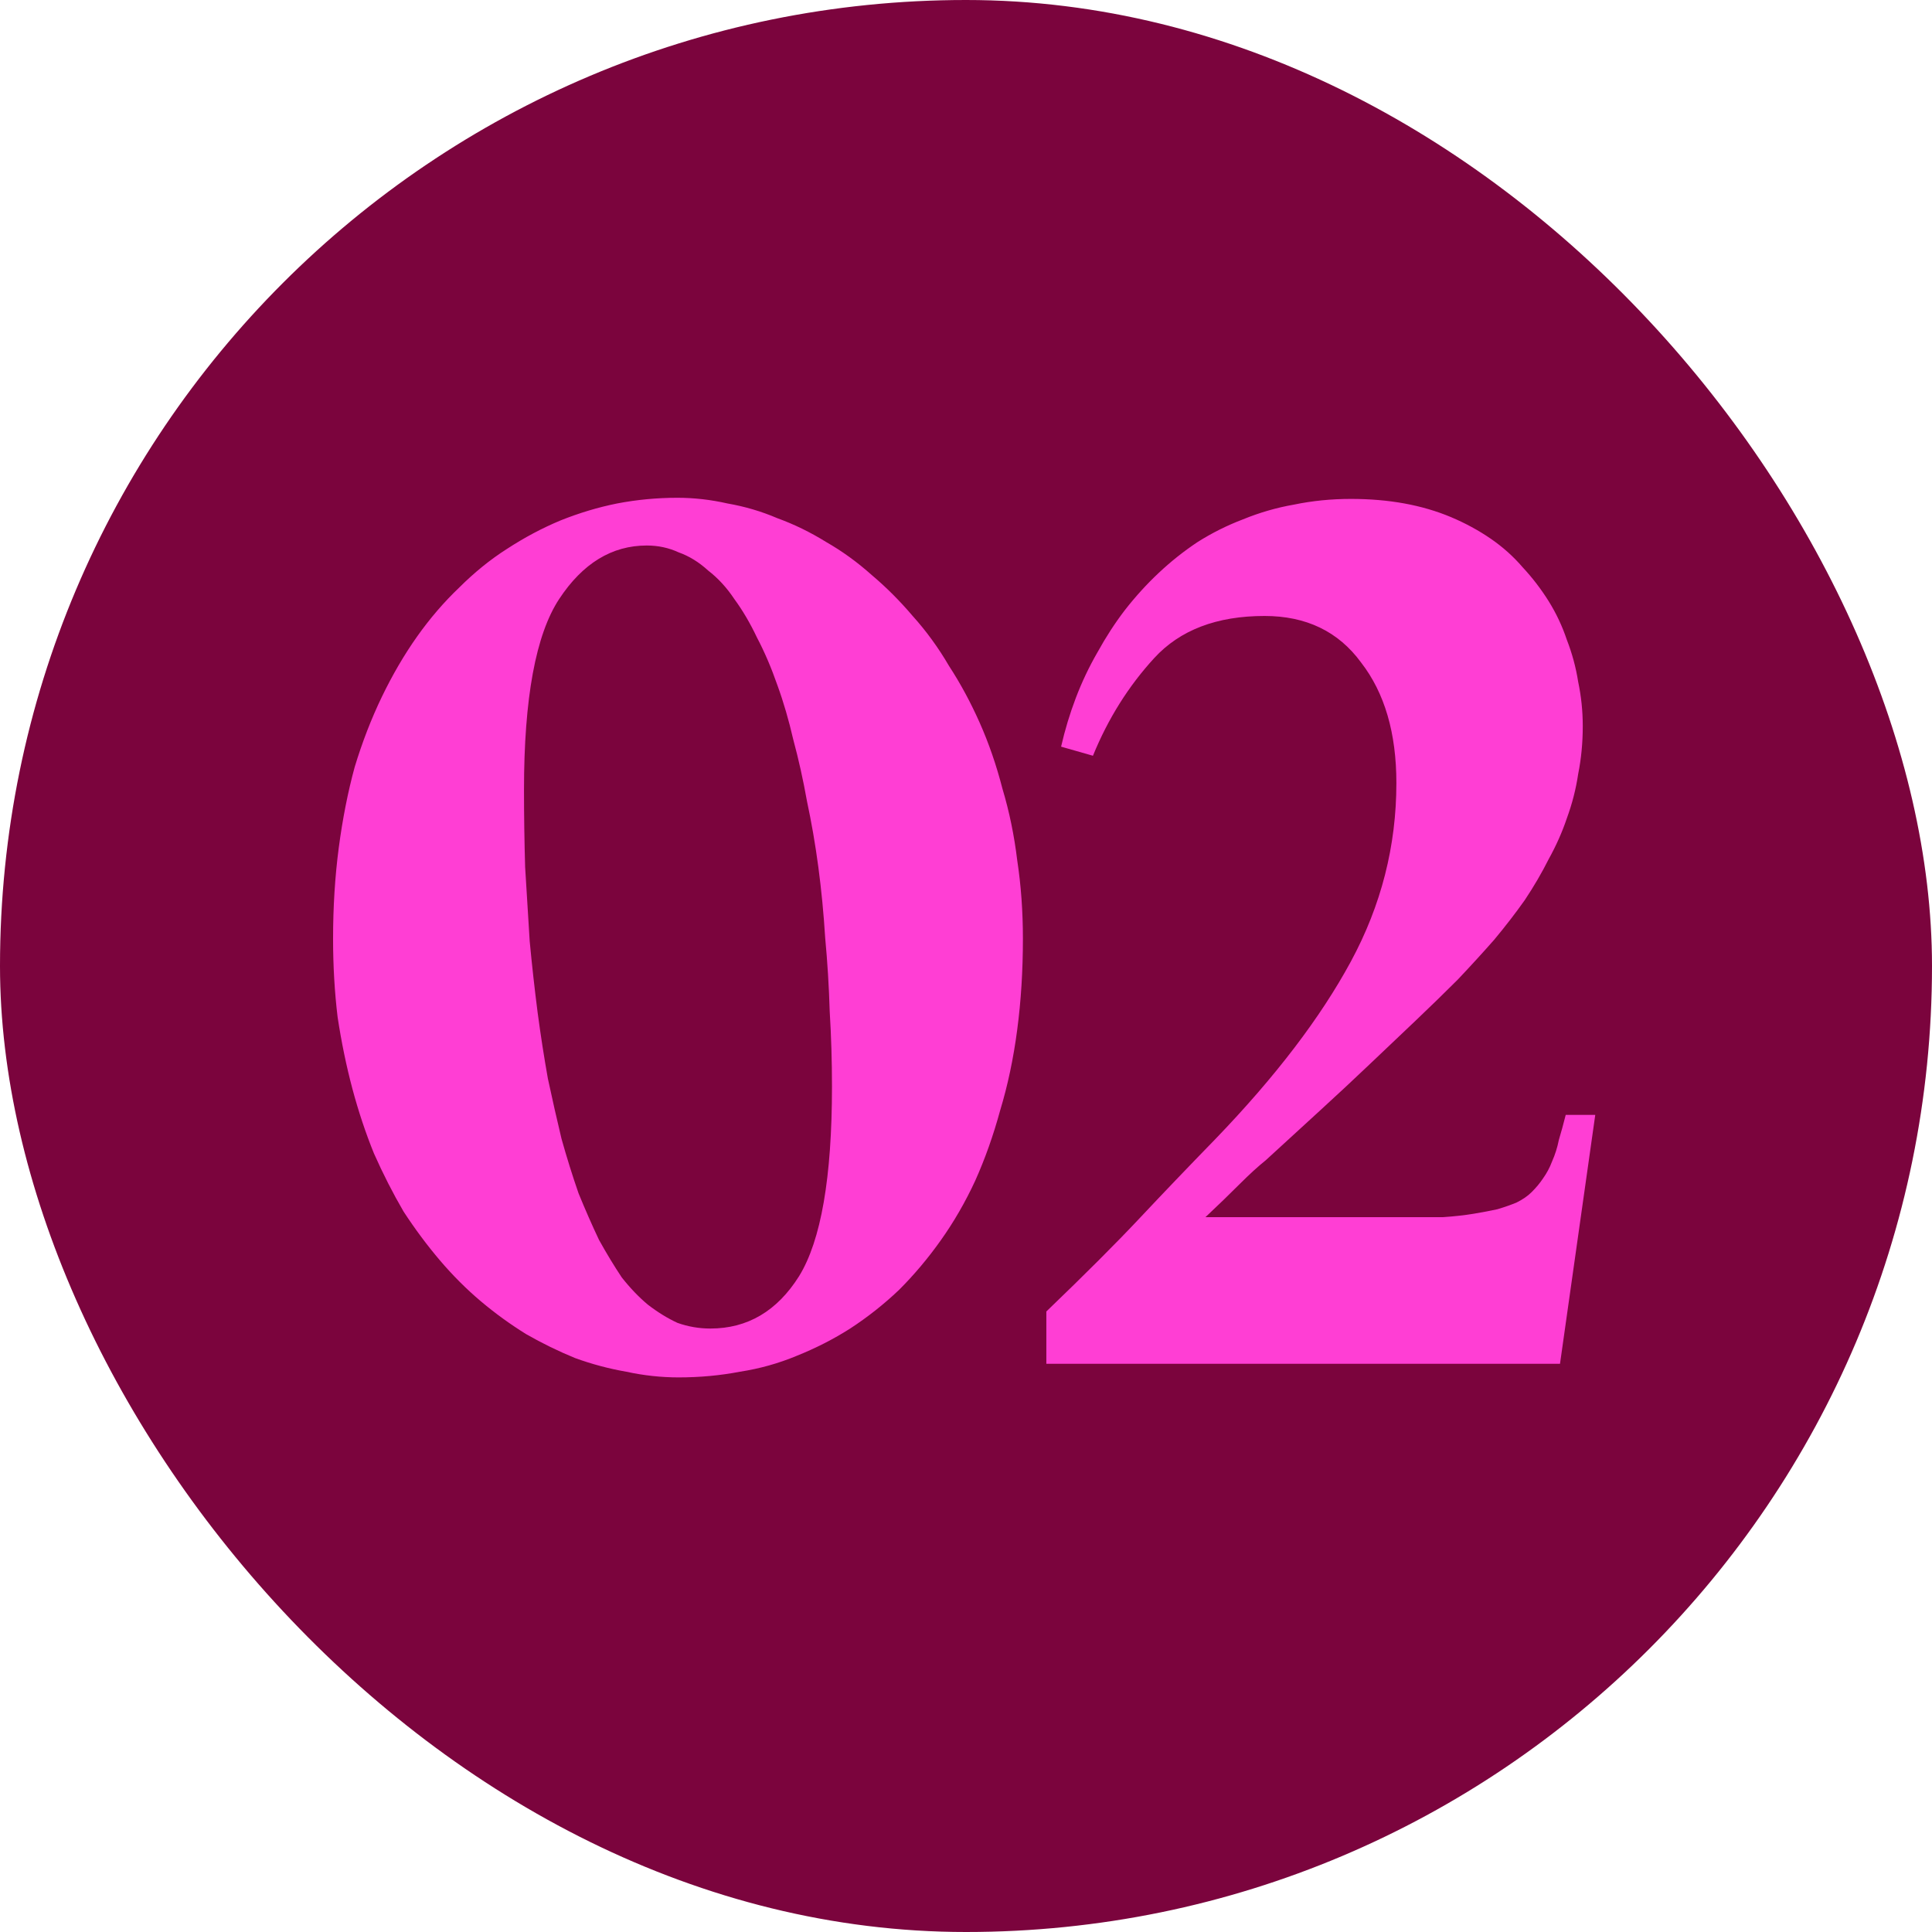
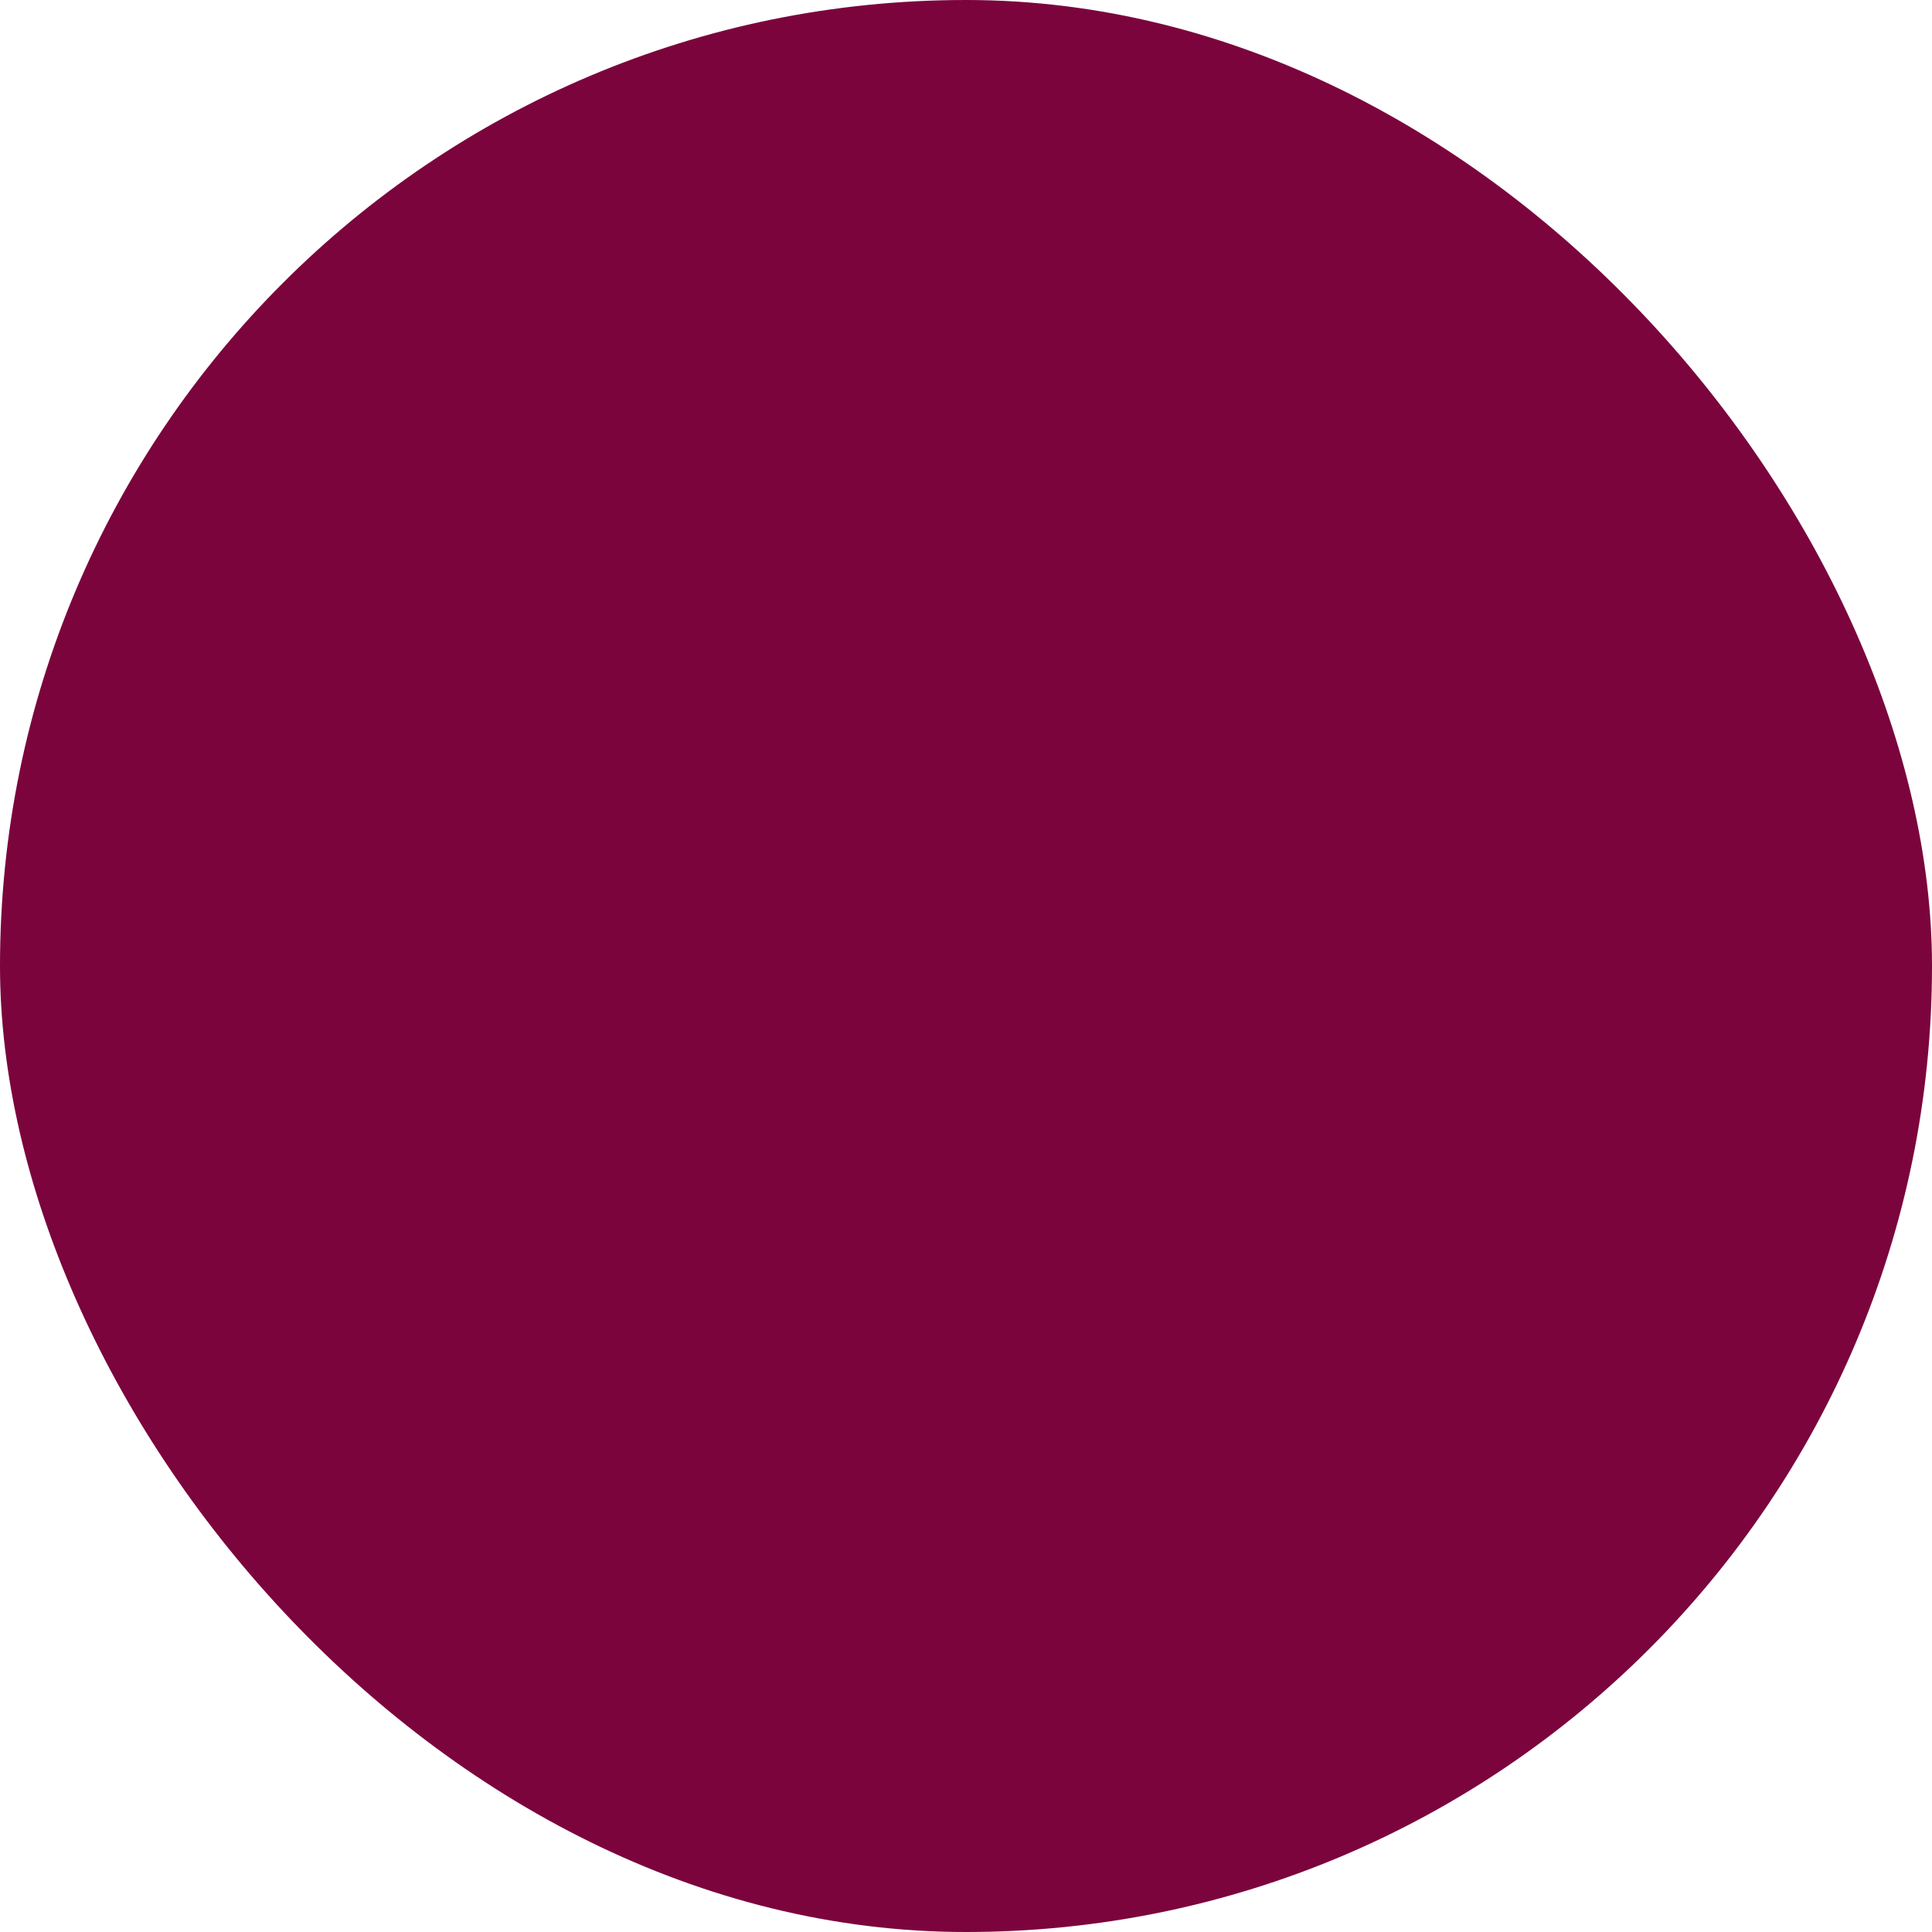
<svg xmlns="http://www.w3.org/2000/svg" width="68" height="68" viewBox="0 0 68 68" fill="none">
  <rect width="68" height="68" rx="34" fill="#7B043D" />
-   <path d="M23.883 48.48C23.27 48.48 22.657 48.413 22.043 48.28C21.43 48.173 20.83 48.013 20.243 47.8C19.657 47.56 19.083 47.28 18.523 46.96C17.963 46.613 17.43 46.227 16.923 45.8C16.417 45.373 15.937 44.893 15.483 44.36C15.03 43.827 14.603 43.253 14.203 42.64C13.83 42 13.483 41.32 13.163 40.6C12.87 39.88 12.617 39.12 12.403 38.32C12.19 37.52 12.017 36.68 11.883 35.8C11.777 34.92 11.723 34 11.723 33.04C11.723 31.92 11.79 30.853 11.923 29.84C12.057 28.827 12.243 27.88 12.483 27C12.75 26.12 13.07 25.293 13.443 24.52C13.817 23.747 14.23 23.04 14.683 22.4C15.137 21.76 15.63 21.187 16.163 20.68C16.697 20.147 17.257 19.693 17.843 19.32C18.457 18.92 19.083 18.587 19.723 18.32C20.39 18.053 21.057 17.853 21.723 17.72C22.417 17.587 23.123 17.52 23.843 17.52C24.43 17.52 25.017 17.587 25.603 17.72C26.217 17.827 26.803 18 27.363 18.24C27.95 18.453 28.523 18.733 29.083 19.08C29.643 19.4 30.177 19.787 30.683 20.24C31.19 20.667 31.67 21.147 32.123 21.68C32.603 22.213 33.03 22.8 33.403 23.44C33.803 24.053 34.163 24.72 34.483 25.44C34.803 26.16 35.07 26.933 35.283 27.76C35.523 28.56 35.697 29.4 35.803 30.28C35.937 31.16 36.003 32.08 36.003 33.04C36.003 34.16 35.937 35.227 35.803 36.24C35.67 37.253 35.47 38.2 35.203 39.08C34.963 39.96 34.67 40.787 34.323 41.56C33.977 42.307 33.577 43 33.123 43.64C32.67 44.28 32.177 44.867 31.643 45.4C31.11 45.907 30.537 46.36 29.923 46.76C29.337 47.133 28.71 47.453 28.043 47.72C27.403 47.987 26.737 48.173 26.043 48.28C25.35 48.413 24.63 48.48 23.883 48.48ZM25.003 46.76C26.31 46.76 27.35 46.147 28.123 44.92C28.897 43.667 29.283 41.44 29.283 38.24C29.283 37.36 29.257 36.48 29.203 35.6C29.177 34.72 29.123 33.853 29.043 33C28.99 32.147 28.91 31.32 28.803 30.52C28.697 29.72 28.563 28.947 28.403 28.2C28.27 27.453 28.11 26.733 27.923 26.04C27.763 25.347 27.577 24.707 27.363 24.12C27.15 23.507 26.91 22.947 26.643 22.44C26.403 21.933 26.137 21.48 25.843 21.08C25.577 20.68 25.27 20.347 24.923 20.08C24.603 19.787 24.257 19.573 23.883 19.44C23.537 19.28 23.163 19.2 22.763 19.2C21.537 19.2 20.51 19.827 19.683 21.08C18.857 22.333 18.443 24.573 18.443 27.8C18.443 28.707 18.457 29.613 18.483 30.52C18.537 31.4 18.59 32.267 18.643 33.12C18.723 33.973 18.817 34.813 18.923 35.64C19.03 36.44 19.15 37.213 19.283 37.96C19.443 38.707 19.603 39.413 19.763 40.08C19.95 40.747 20.15 41.387 20.363 42C20.603 42.587 20.843 43.133 21.083 43.64C21.35 44.12 21.617 44.56 21.883 44.96C22.177 45.333 22.483 45.653 22.803 45.92C23.15 46.187 23.497 46.4 23.843 46.56C24.217 46.693 24.603 46.76 25.003 46.76ZM36.828 48V46.16C38.188 44.853 39.281 43.76 40.108 42.88C40.934 42 41.828 41.067 42.788 40.08C44.894 37.893 46.481 35.813 47.547 33.84C48.614 31.867 49.148 29.773 49.148 27.56C49.148 25.8 48.734 24.387 47.907 23.32C47.108 22.227 45.974 21.68 44.508 21.68C42.828 21.68 41.534 22.173 40.627 23.16C39.721 24.147 39.001 25.293 38.468 26.6L37.347 26.28C37.481 25.693 37.654 25.12 37.867 24.56C38.081 24 38.334 23.467 38.627 22.96C38.921 22.427 39.241 21.933 39.587 21.48C39.961 21 40.361 20.56 40.788 20.16C41.214 19.76 41.667 19.4 42.148 19.08C42.654 18.76 43.188 18.493 43.748 18.28C44.334 18.04 44.934 17.867 45.547 17.76C46.188 17.627 46.854 17.56 47.547 17.56C48.214 17.56 48.841 17.613 49.428 17.72C50.014 17.827 50.561 17.987 51.068 18.2C51.574 18.413 52.041 18.667 52.468 18.96C52.894 19.253 53.267 19.587 53.587 19.96C53.934 20.333 54.241 20.733 54.508 21.16C54.774 21.587 54.987 22.04 55.148 22.52C55.334 23 55.468 23.493 55.547 24C55.654 24.507 55.708 25.027 55.708 25.56C55.708 26.147 55.654 26.707 55.547 27.24C55.468 27.773 55.334 28.293 55.148 28.8C54.987 29.28 54.774 29.76 54.508 30.24C54.267 30.72 53.987 31.2 53.667 31.68C53.347 32.133 52.987 32.6 52.587 33.08C52.188 33.533 51.761 34 51.307 34.48C50.854 34.933 50.361 35.413 49.828 35.92C49.321 36.4 48.788 36.907 48.227 37.44C47.667 37.973 47.081 38.52 46.468 39.08C45.854 39.64 45.214 40.227 44.547 40.84C44.281 41.053 43.974 41.333 43.627 41.68C43.281 42.027 42.881 42.413 42.428 42.84H49.428C49.934 42.84 50.388 42.84 50.788 42.84C51.188 42.813 51.547 42.773 51.867 42.72C52.188 42.667 52.468 42.613 52.708 42.56C52.974 42.48 53.201 42.4 53.388 42.32C53.601 42.213 53.774 42.093 53.907 41.96C54.068 41.8 54.201 41.64 54.307 41.48C54.441 41.293 54.547 41.093 54.627 40.88C54.734 40.64 54.814 40.387 54.867 40.12C54.947 39.853 55.028 39.56 55.108 39.24H56.148L54.907 48H36.828Z" fill="#FF3ED4" />
</svg>